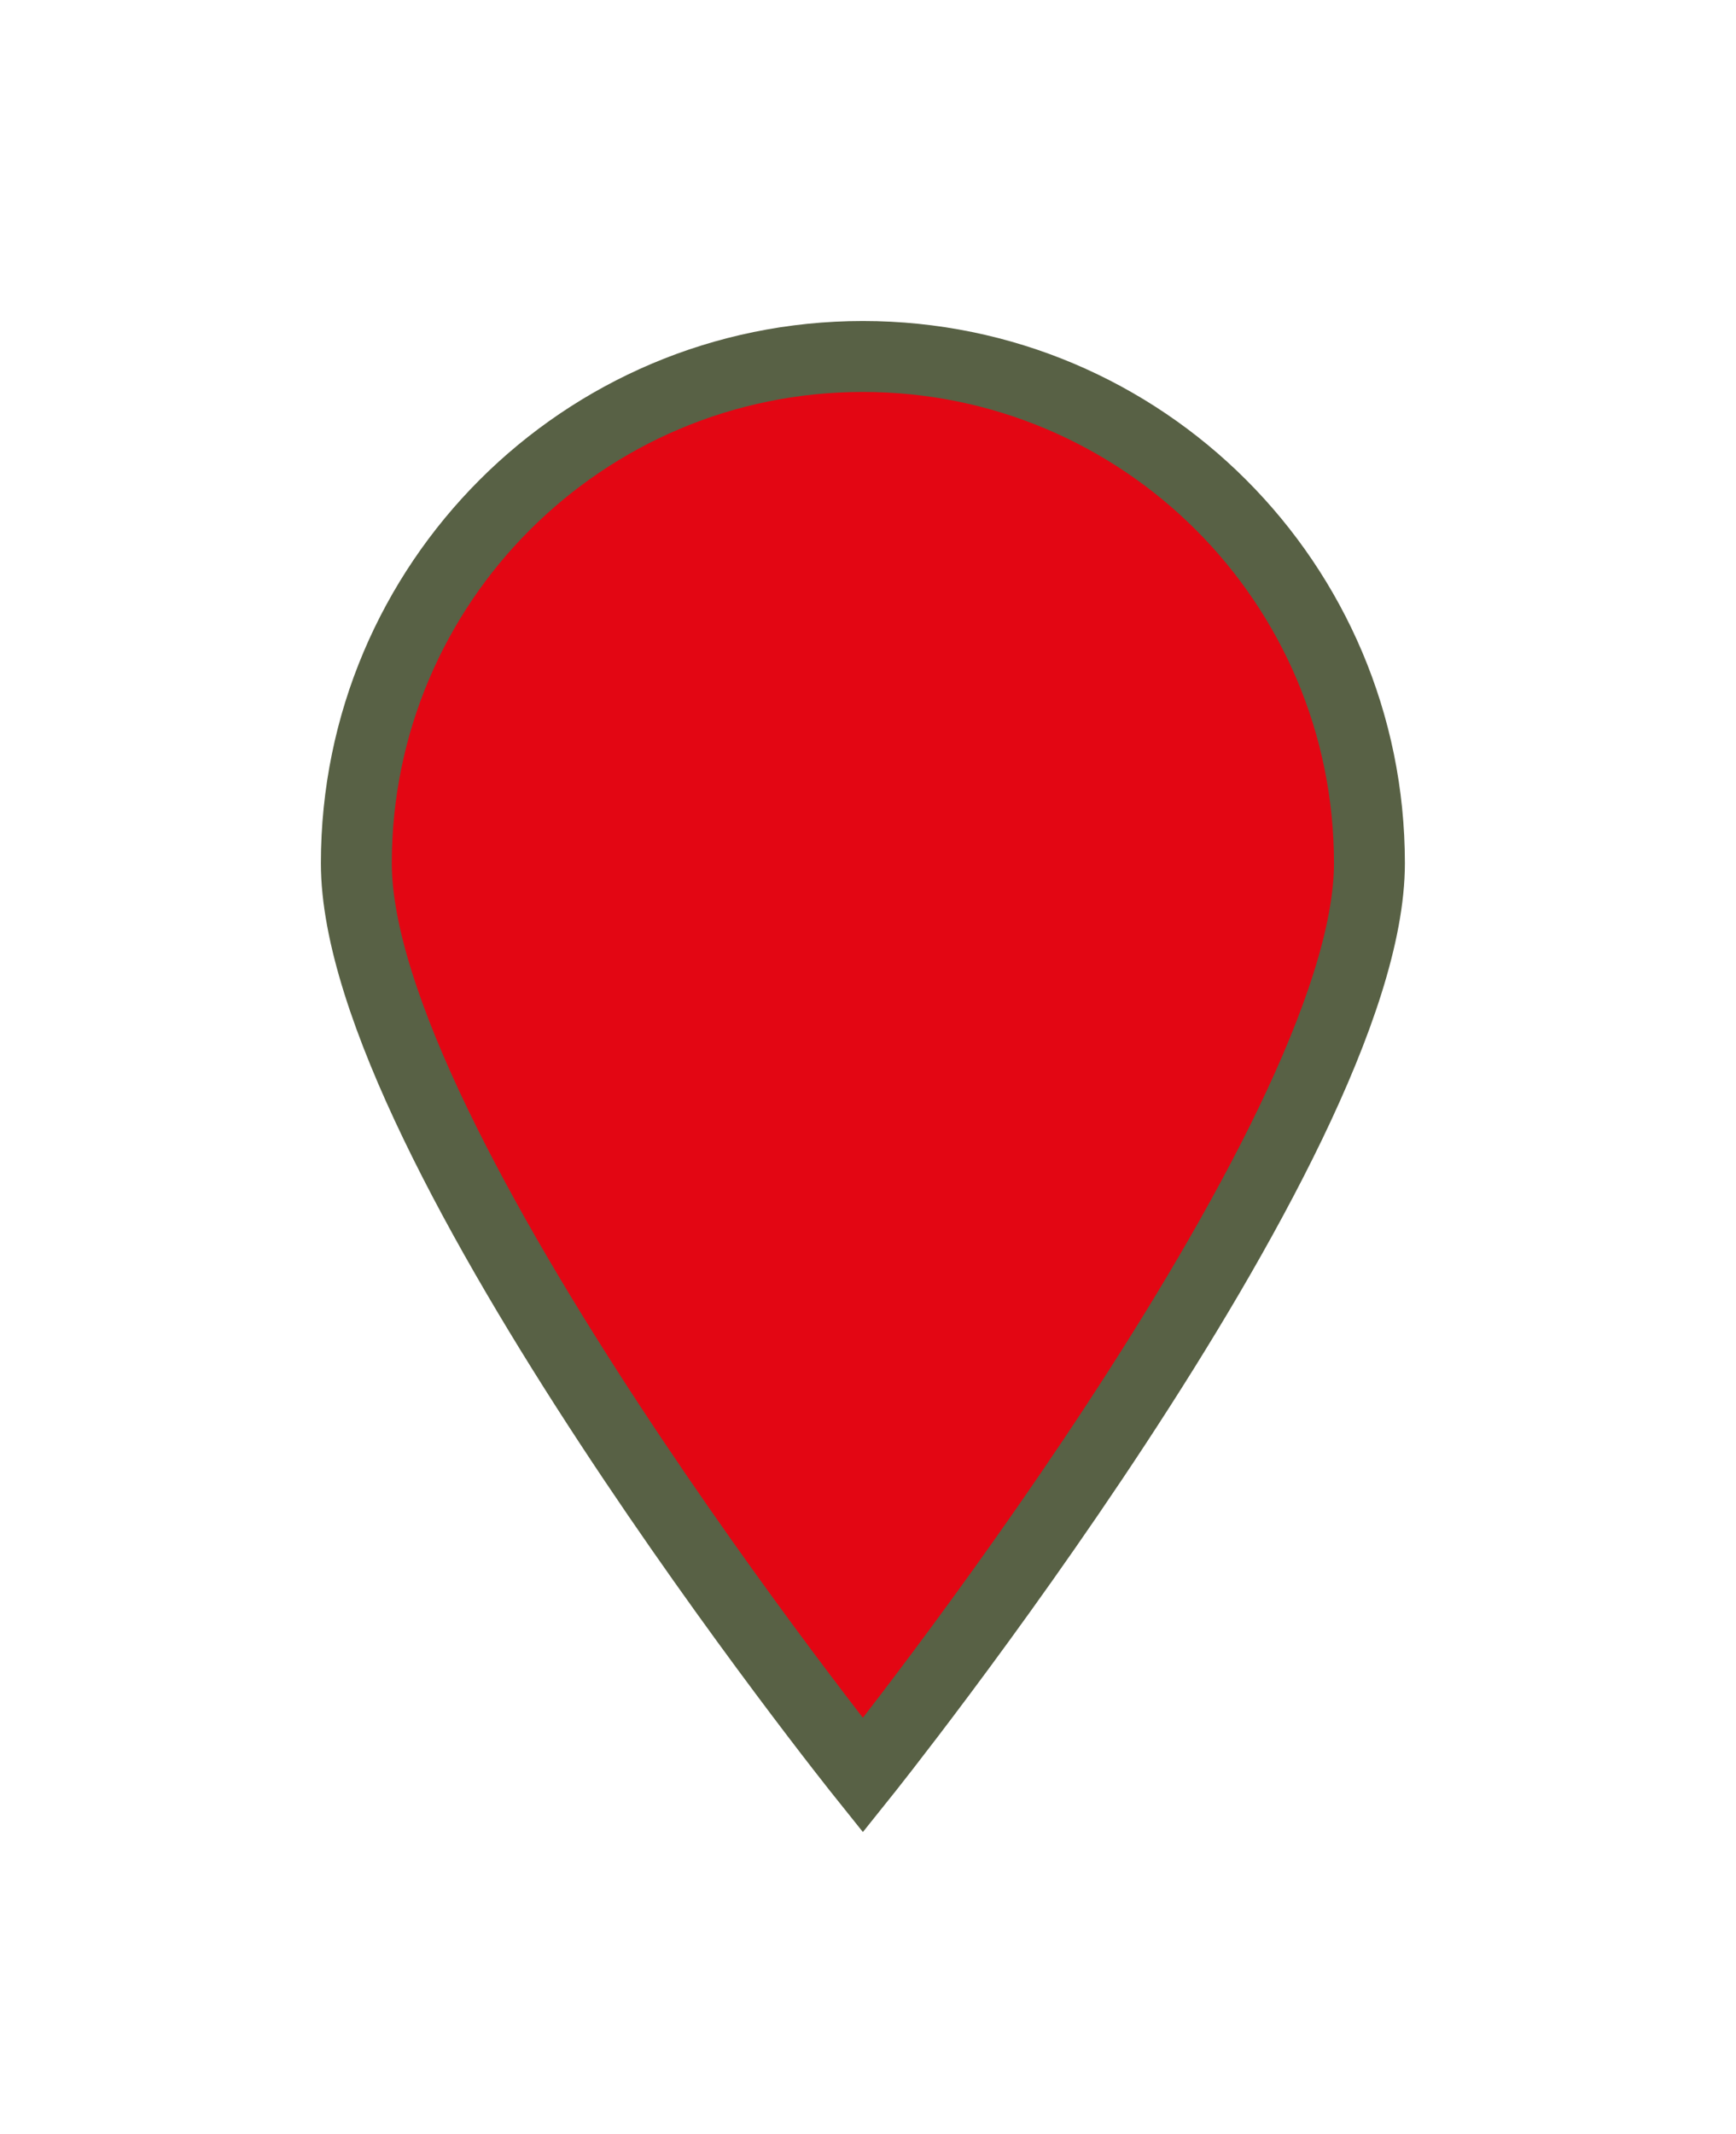
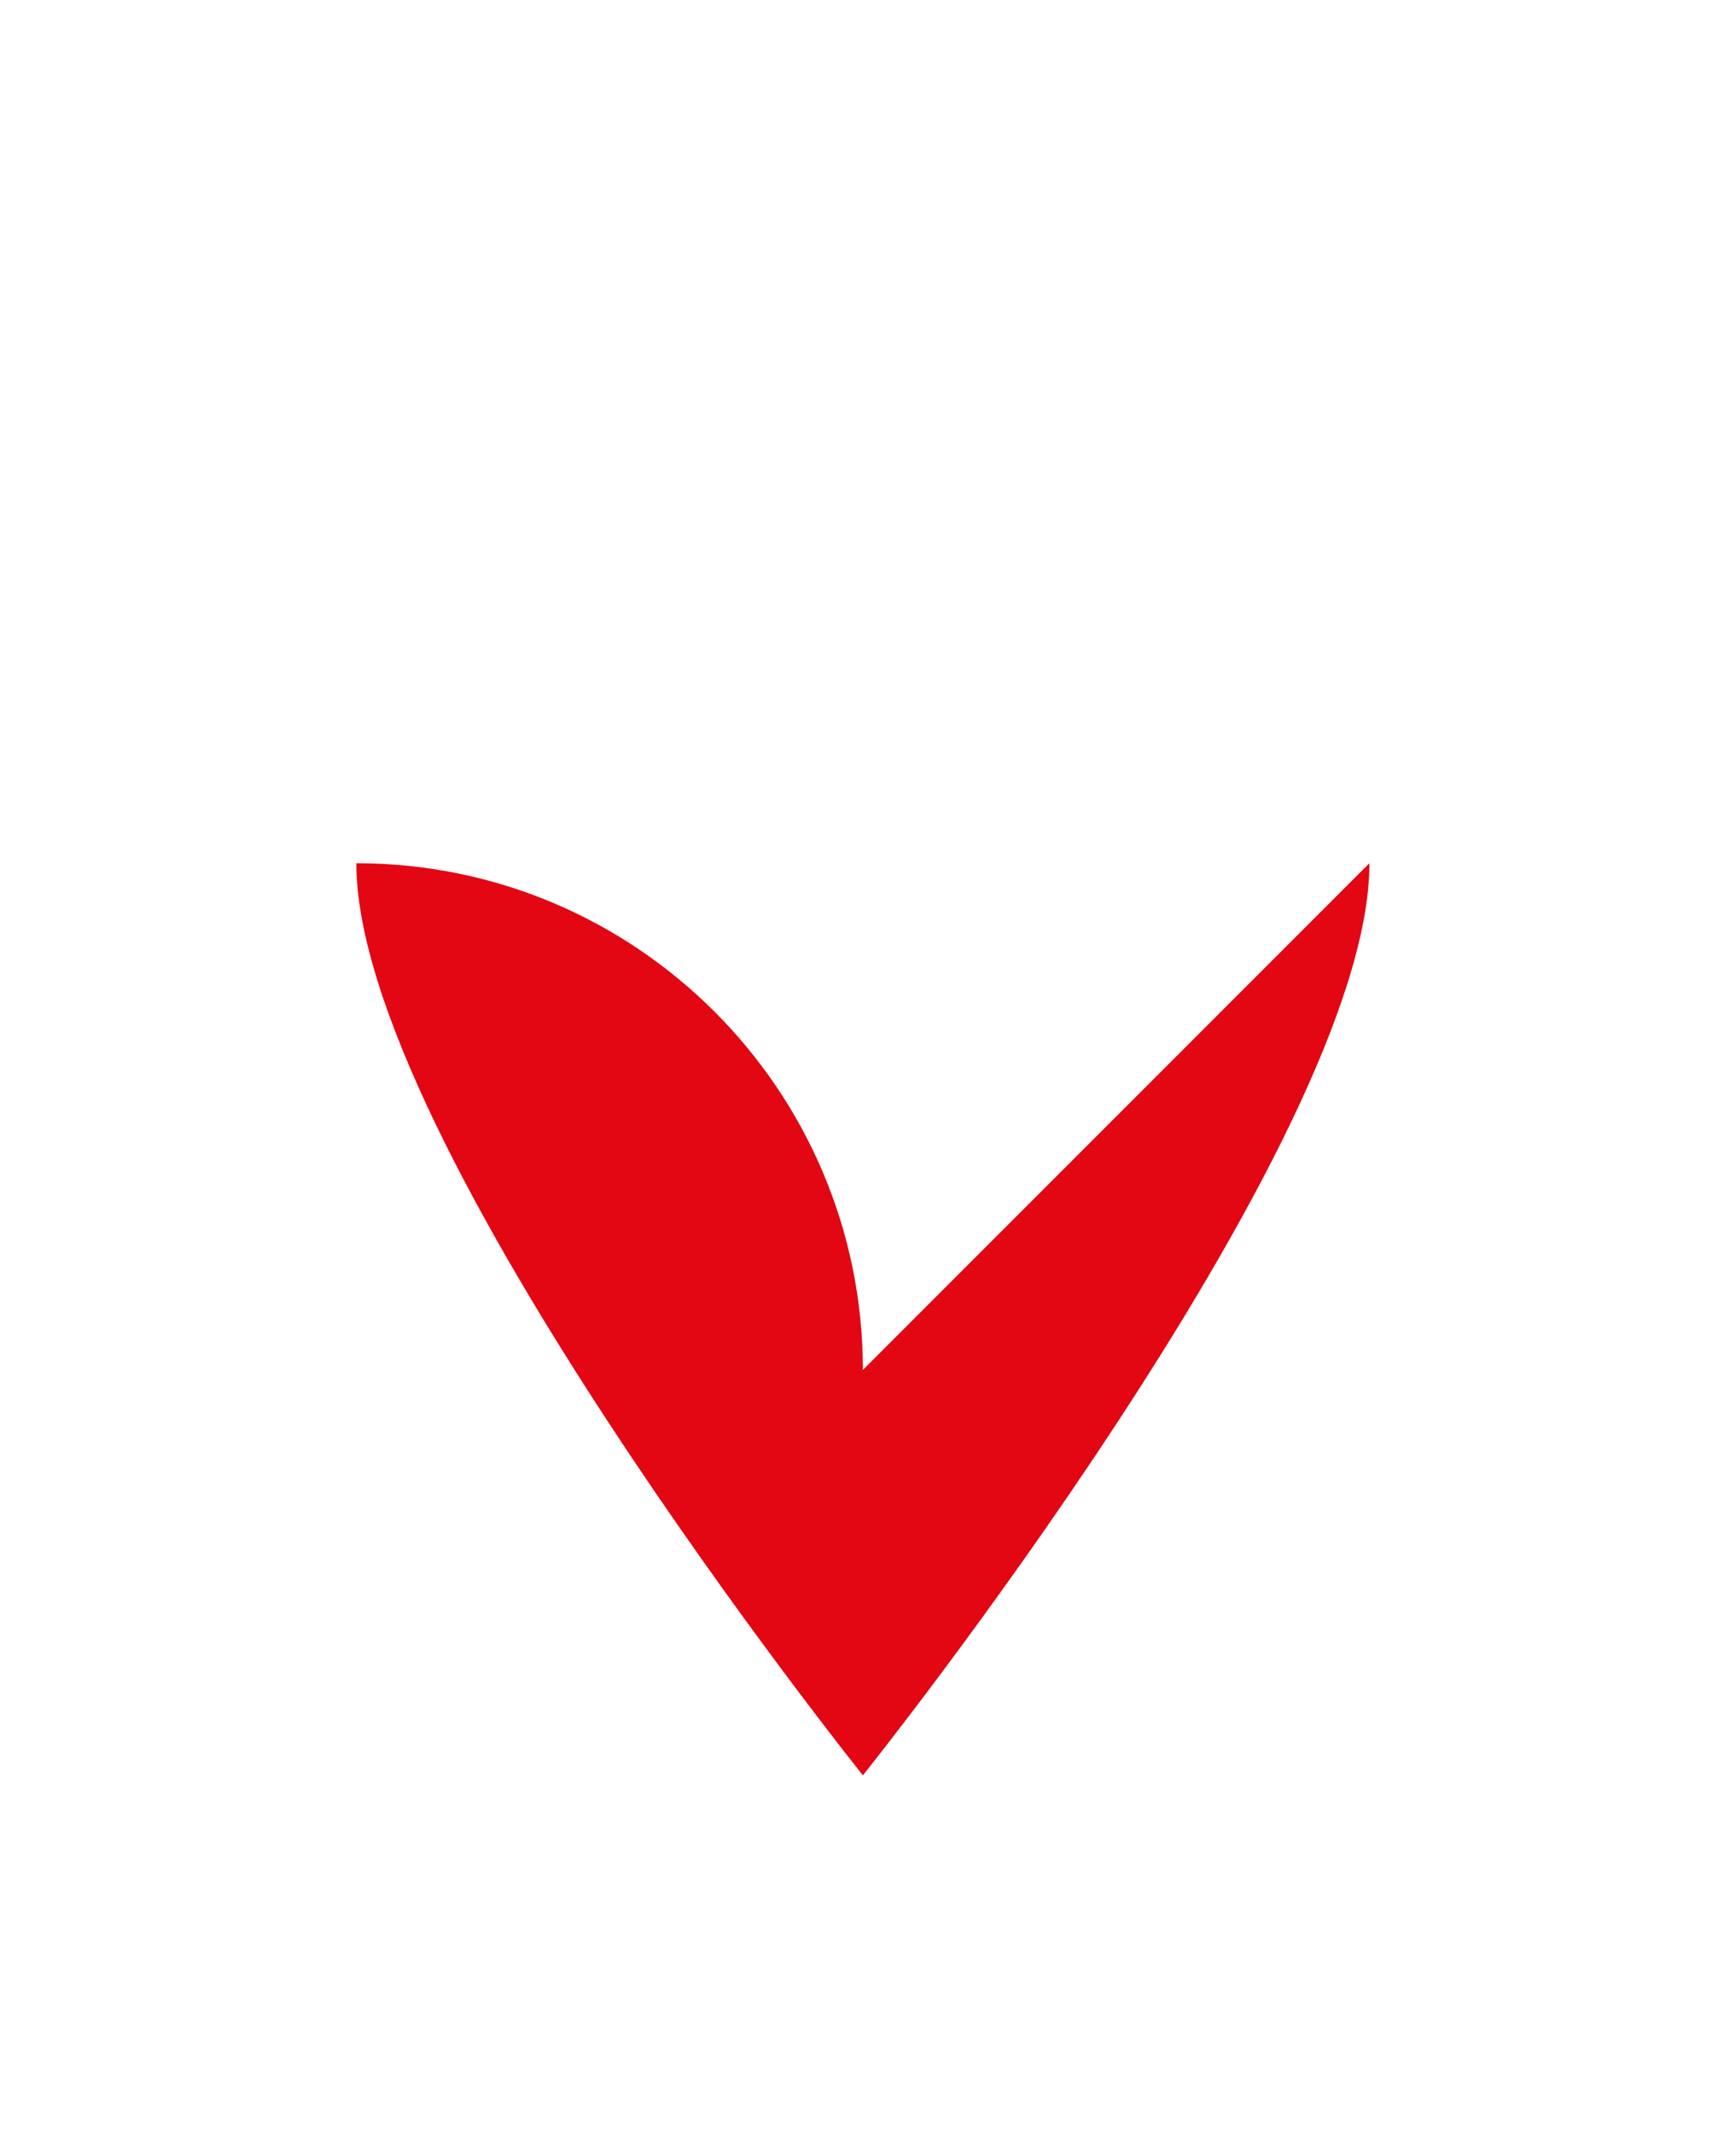
<svg xmlns="http://www.w3.org/2000/svg" width="100%" height="100%" viewBox="0 0 153 188" version="1.1" xml:space="preserve" style="fill-rule:evenodd;clip-rule:evenodd;stroke-miterlimit:10;">
-   <path d="M120.693,76.05c0,24.656 -44.643,80.356 -44.643,80.356c0,0 -44.644,-55.7 -44.644,-80.356c0,-24.65 19.987,-44.644 44.644,-44.644c24.656,0 44.643,19.994 44.643,44.644" style="fill:#e30613;fill-rule:nonzero;" />
-   <path d="M120.693,76.05c0,24.656 -44.643,80.356 -44.643,80.356c0,0 -44.644,-55.7 -44.644,-80.356c0,-24.65 19.987,-44.644 44.644,-44.644c24.656,0 44.643,19.994 44.643,44.644Z" style="fill:none;stroke:#586145;stroke-width:6.25px;" />
+   <path d="M120.693,76.05c0,24.656 -44.643,80.356 -44.643,80.356c0,0 -44.644,-55.7 -44.644,-80.356c24.656,0 44.643,19.994 44.643,44.644" style="fill:#e30613;fill-rule:nonzero;" />
</svg>